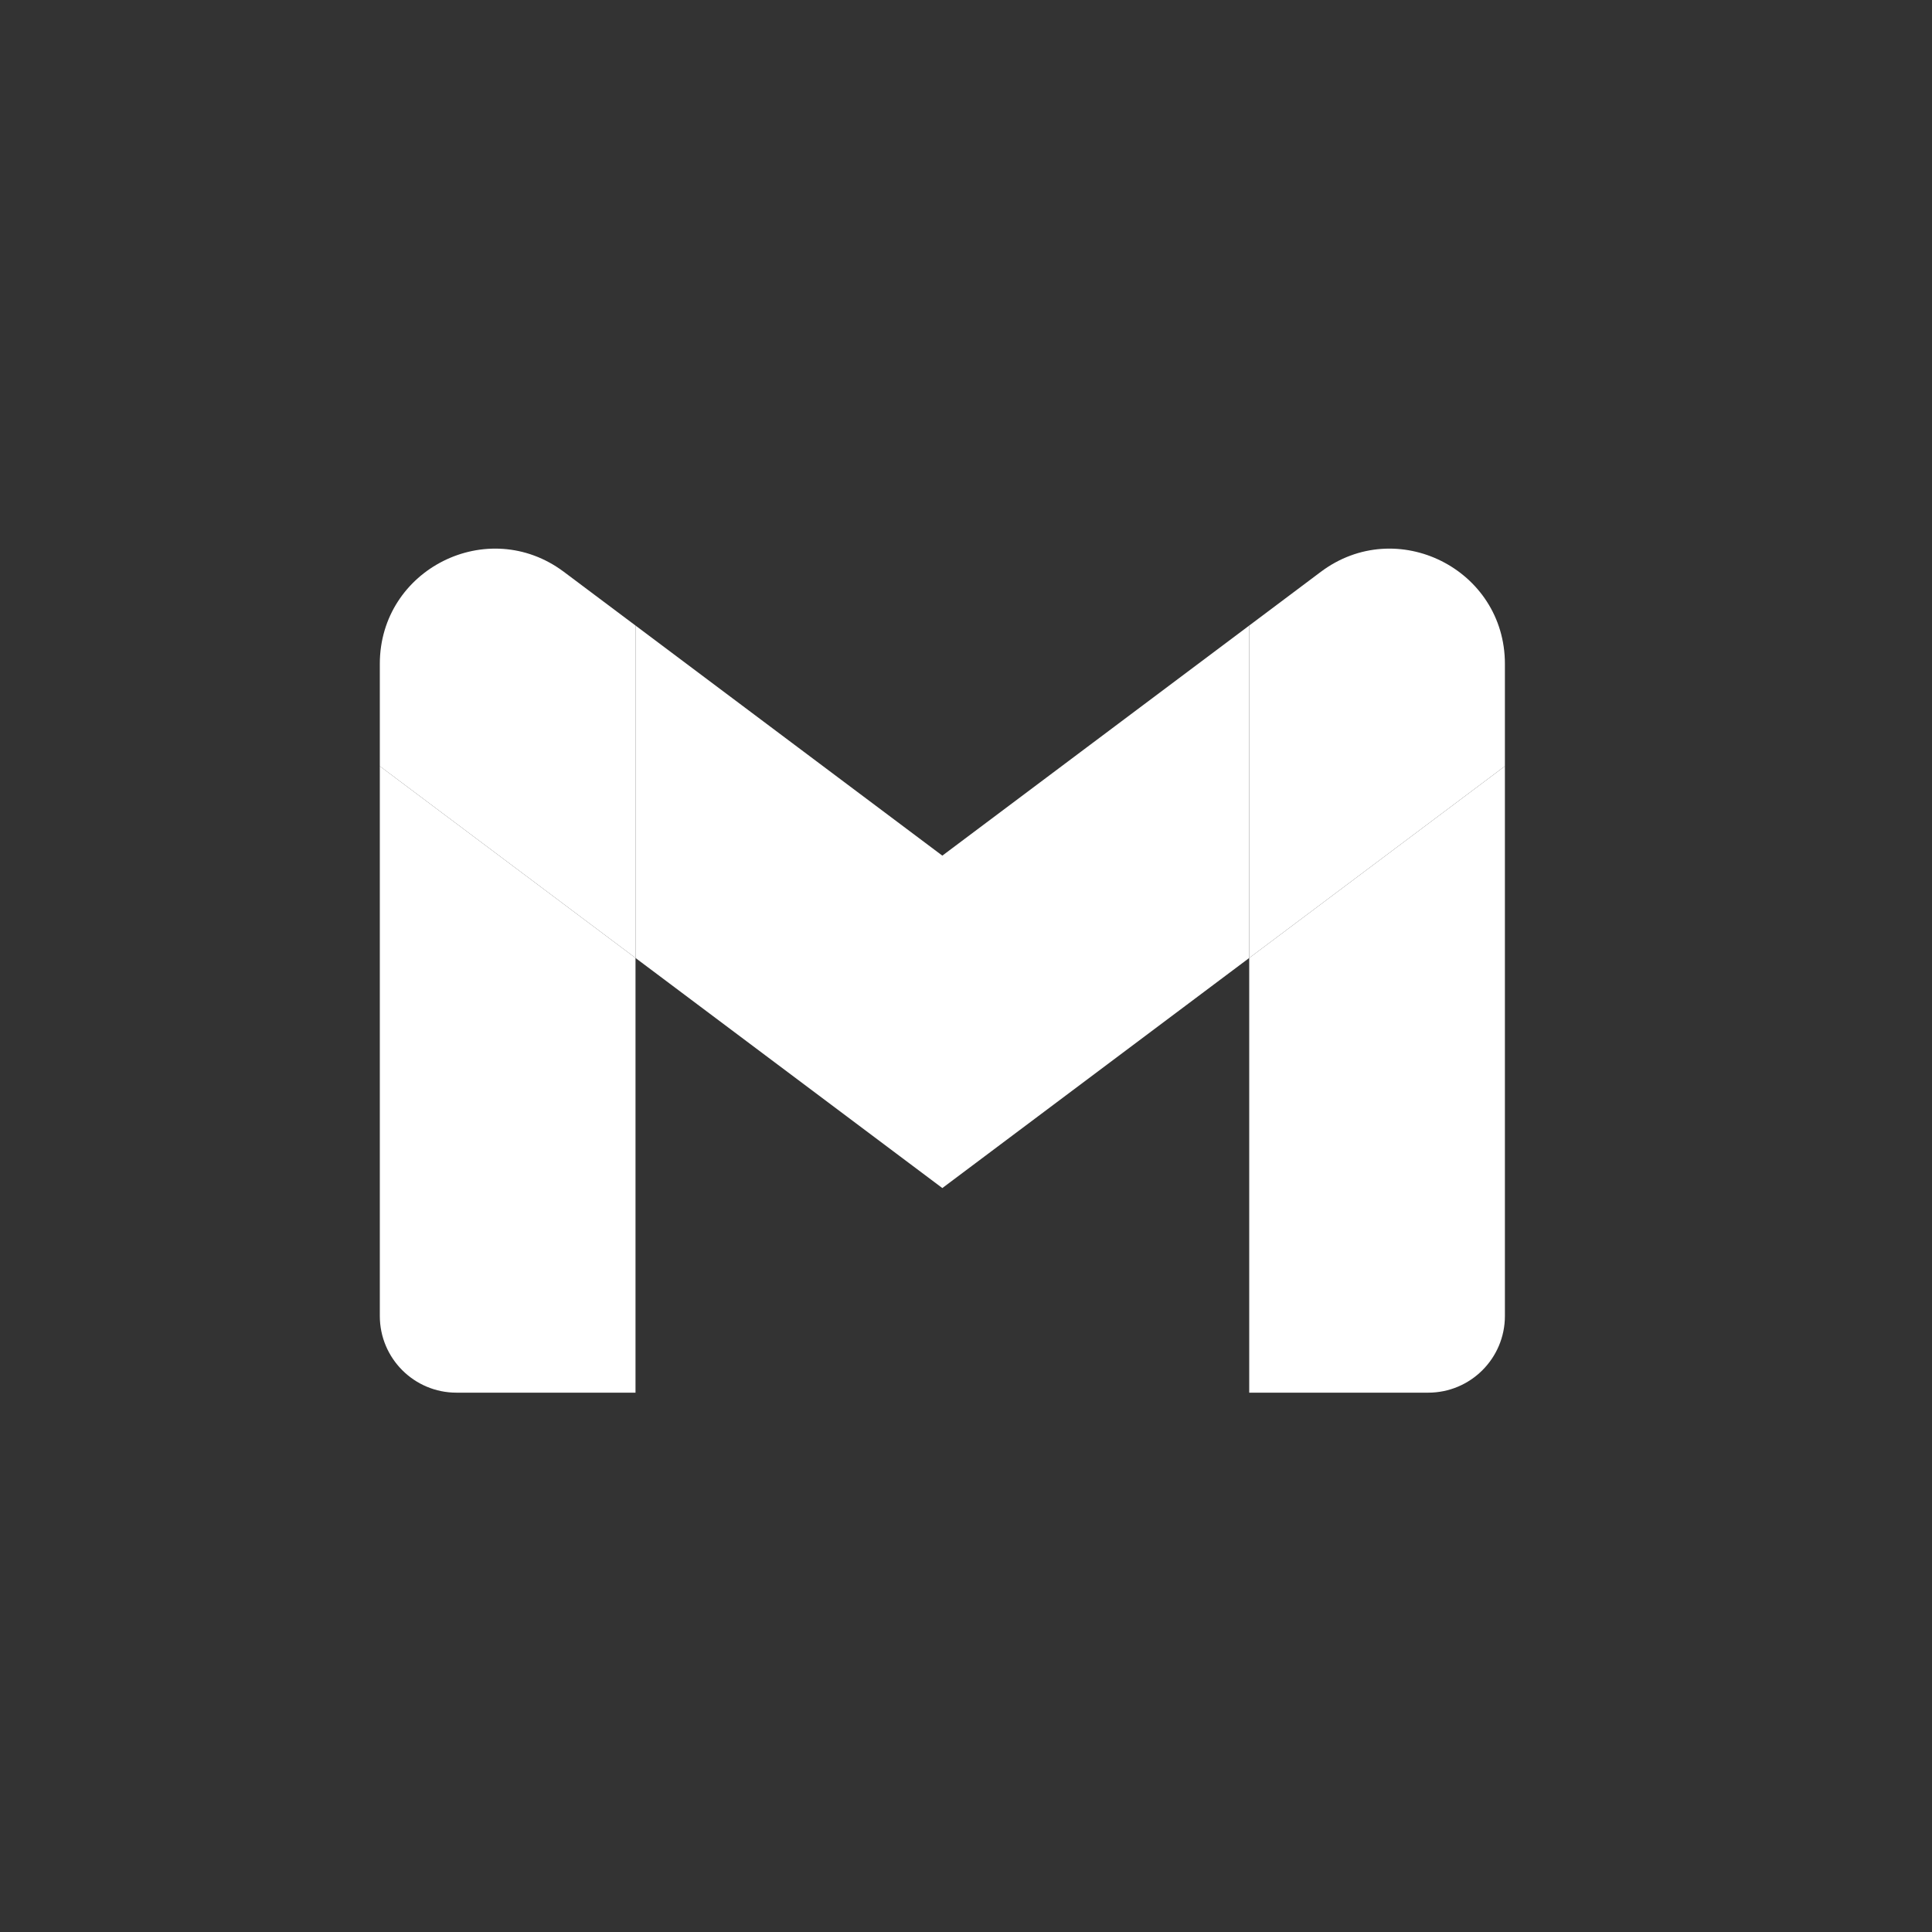
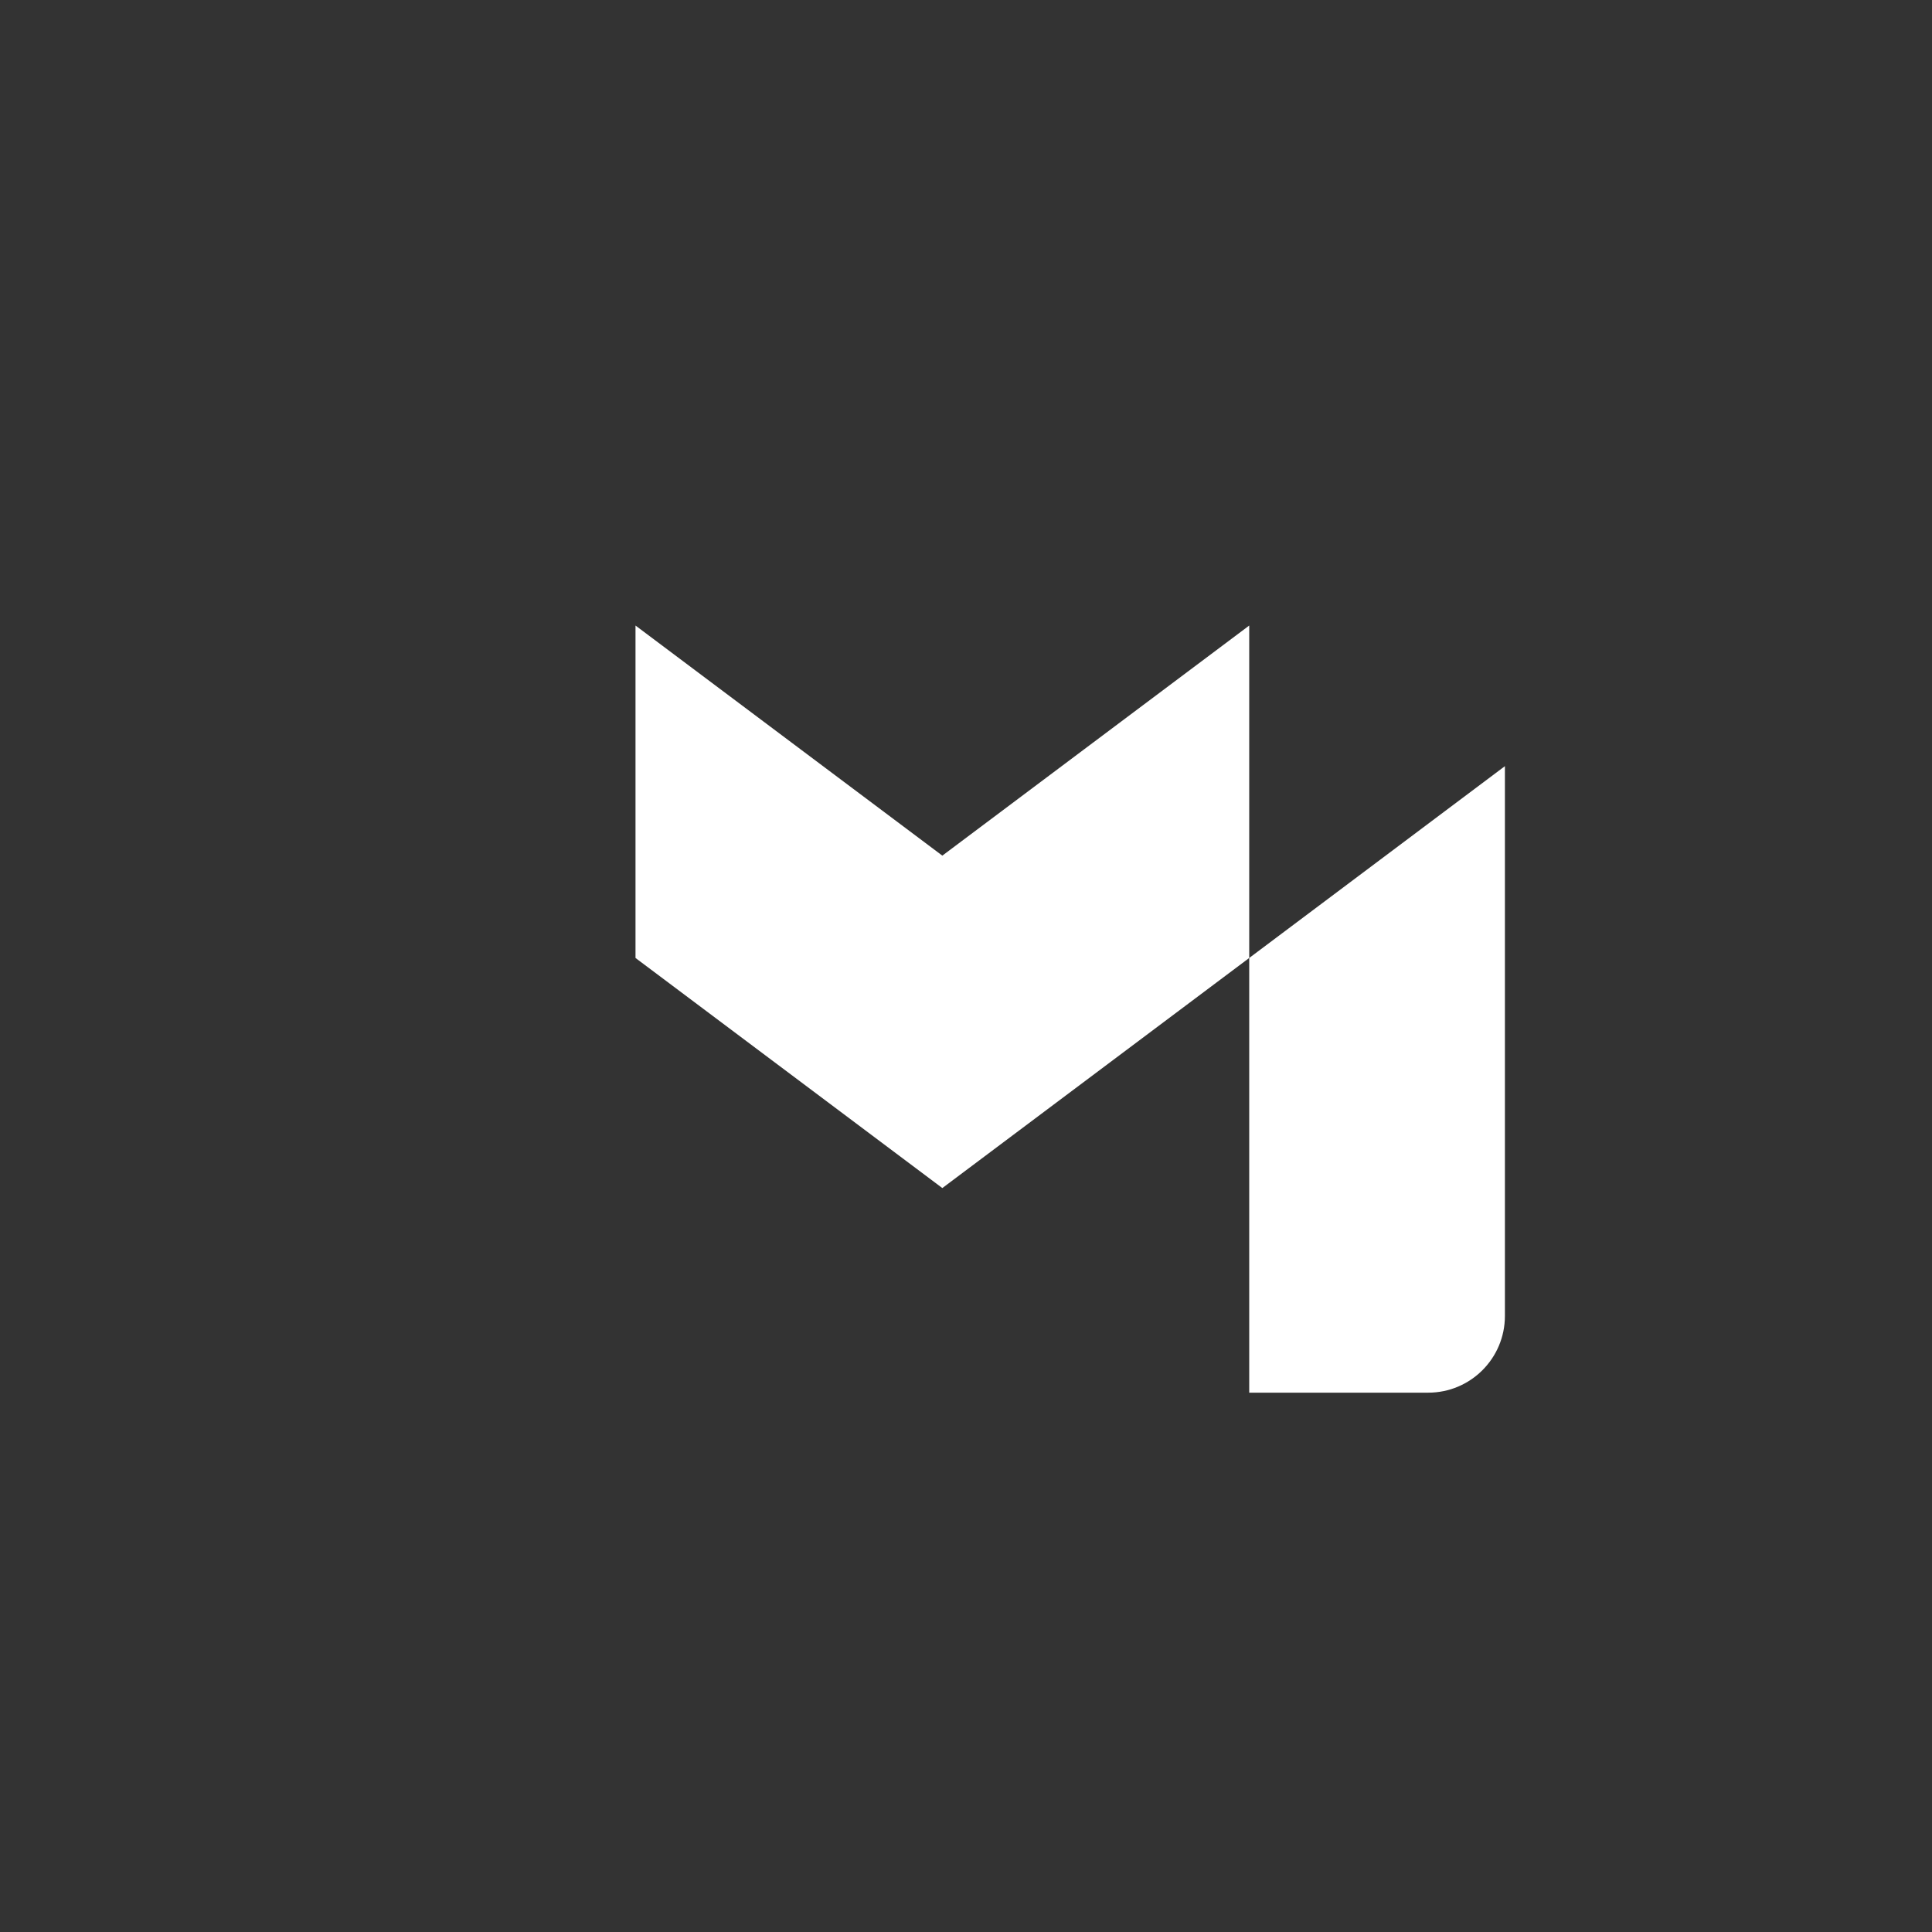
<svg xmlns="http://www.w3.org/2000/svg" width="32" height="32" viewBox="0 0 32 32" fill="none">
  <rect x="0" y="0" width="32" height="32" fill="#333333" stroke="none" />
-   <path d="M7.561 23.067H10.526V15.867L6.291 12.69V21.796C6.291 22.499 6.86 23.067 7.561 23.067Z" fill="white" />
  <path d="M20.691 23.067H23.655C24.358 23.067 24.926 22.497 24.926 21.796V12.69L20.691 15.867" fill="white" />
-   <path d="M20.691 10.361V15.867L24.926 12.69V10.996C24.926 9.425 23.132 8.529 21.876 9.472" fill="white" />
  <path d="M10.526 15.867V10.361L15.608 14.172L20.691 10.361V15.867L15.608 19.678" fill="white" />
-   <path d="M6.291 10.996V12.69L10.526 15.867V10.361L9.34 9.472C8.082 8.529 6.291 9.425 6.291 10.996Z" fill="white" />
</svg>